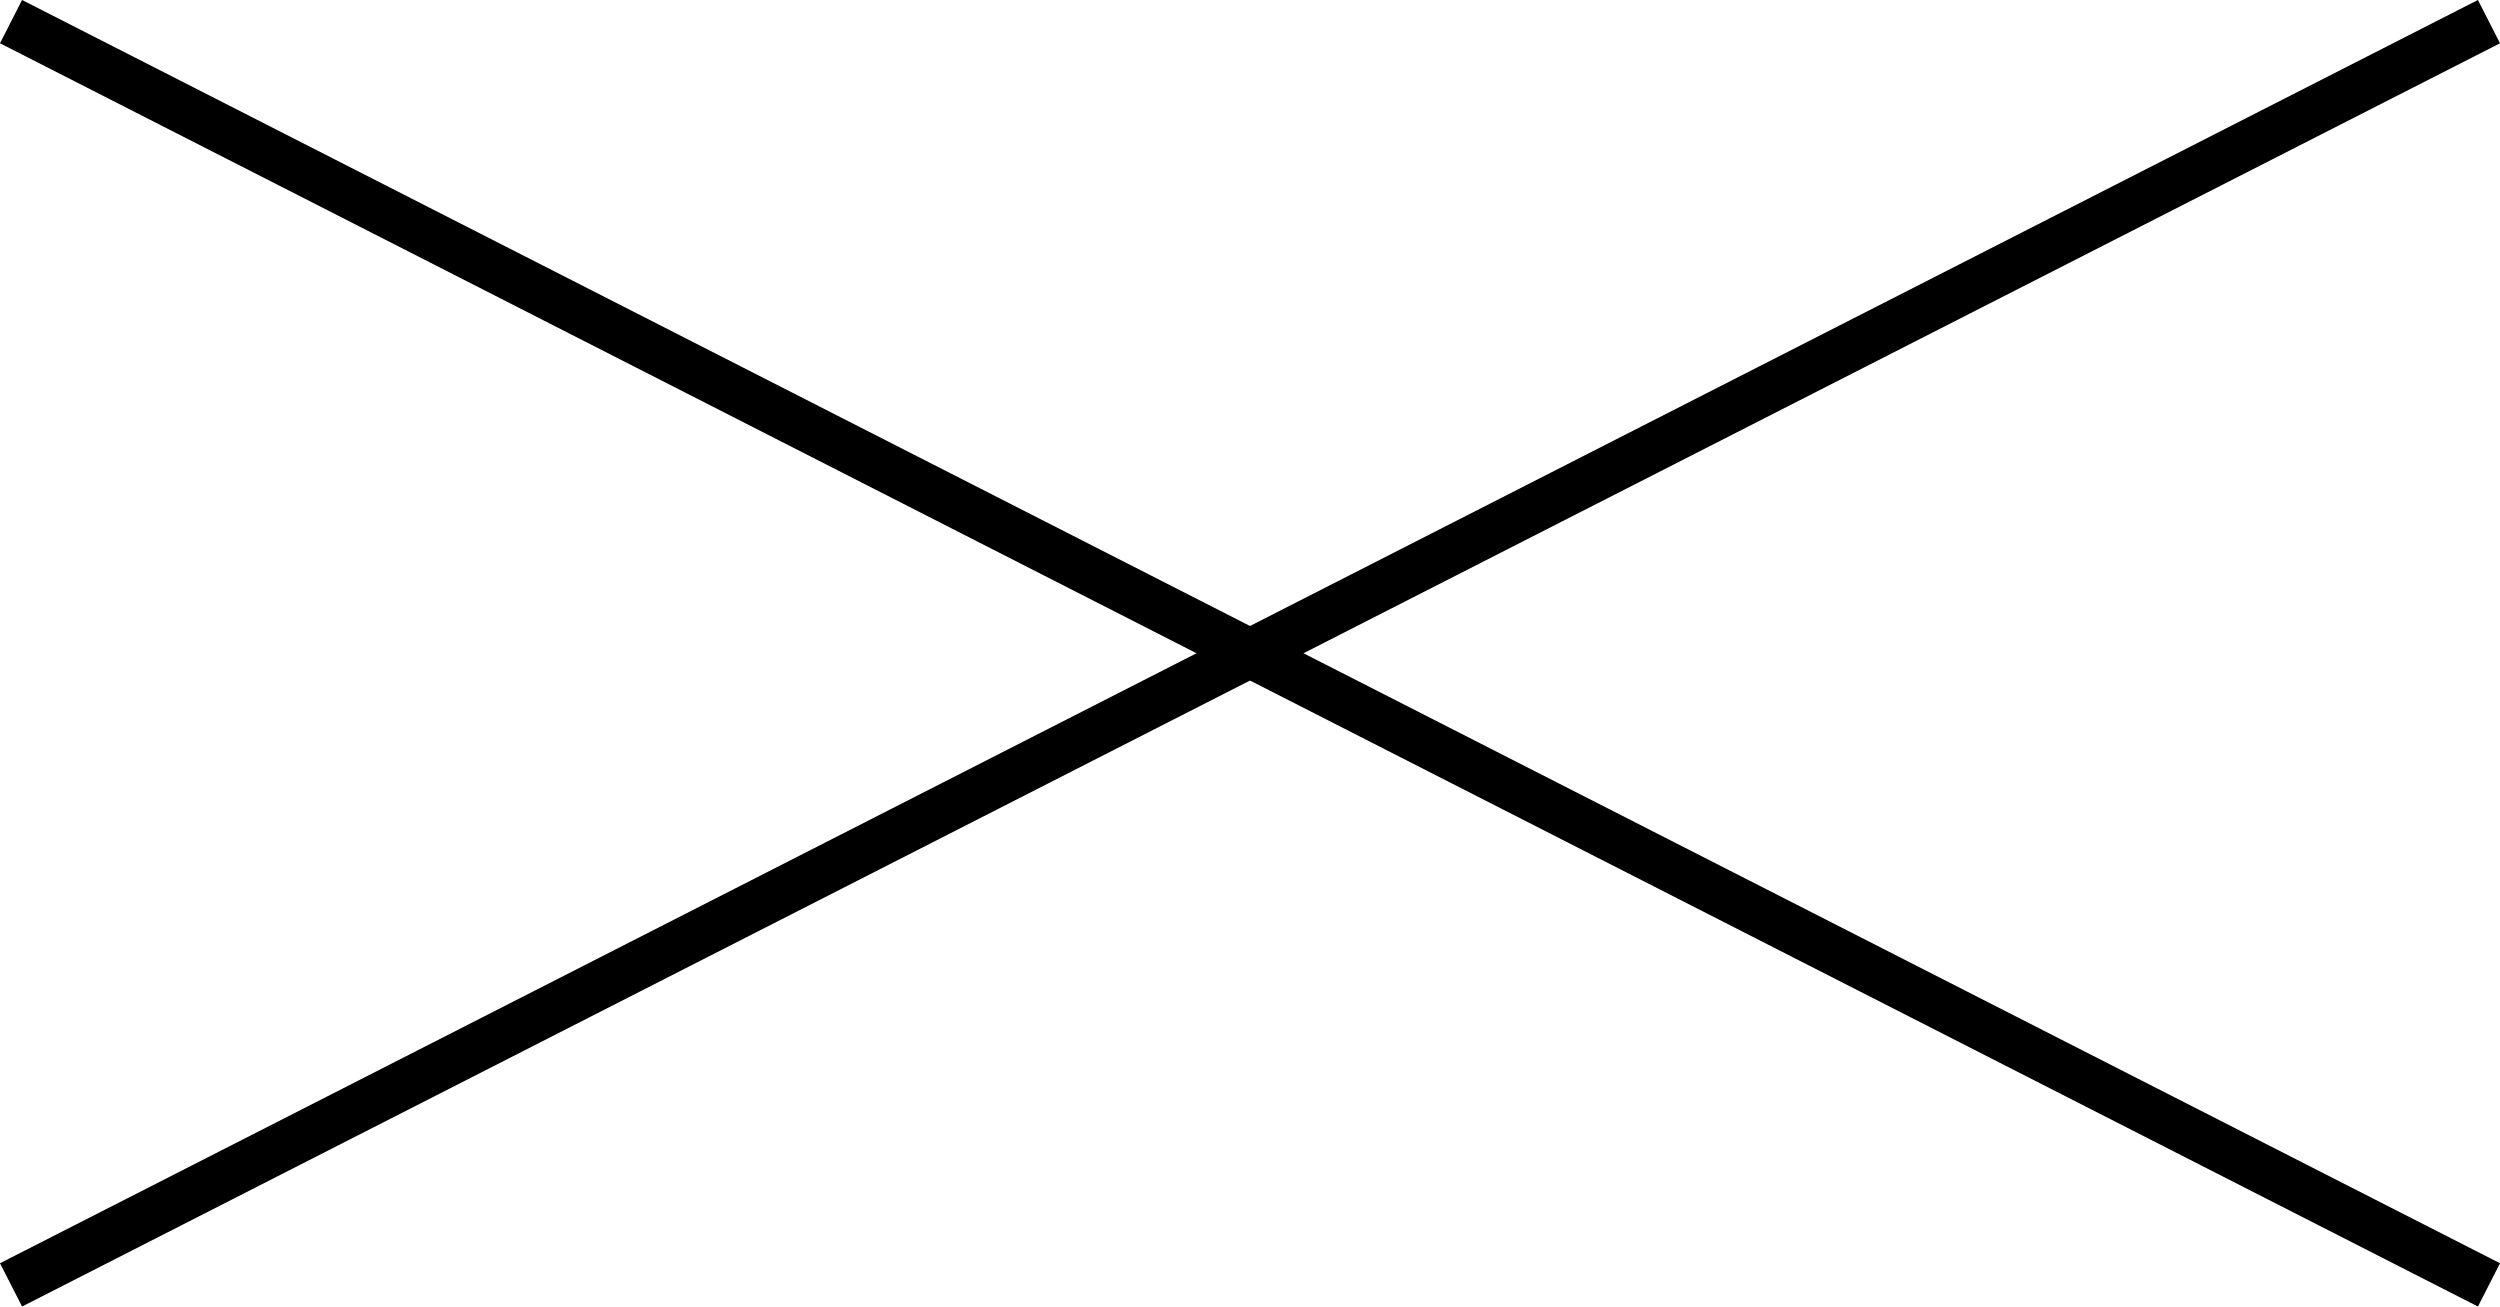
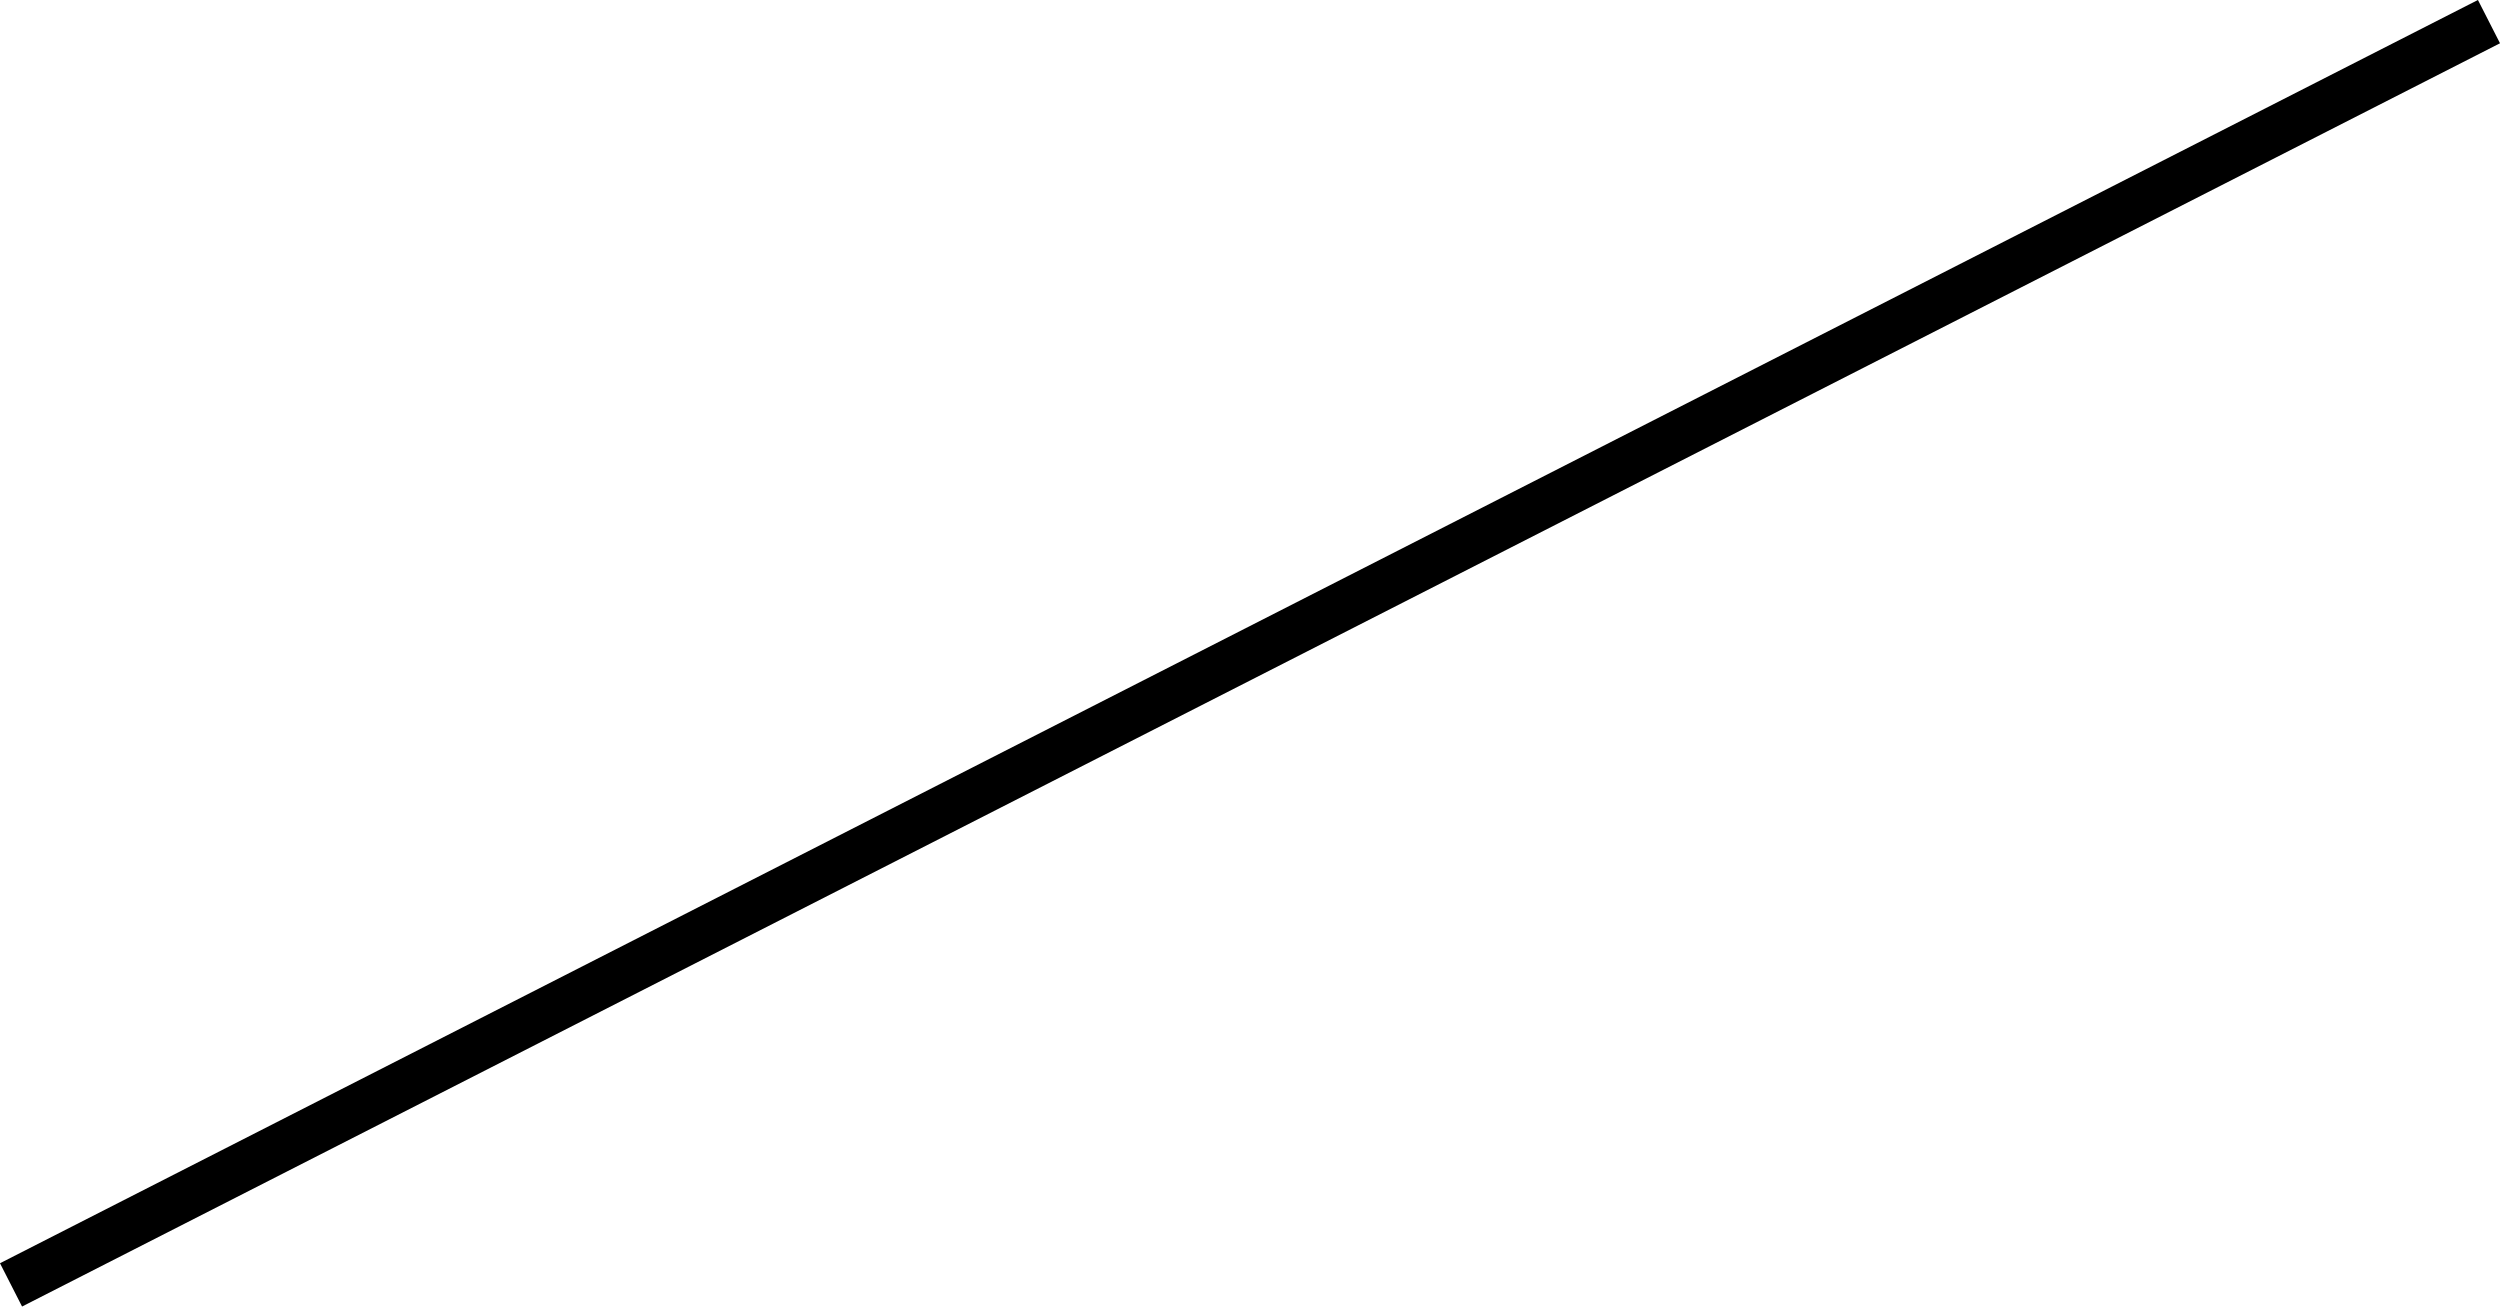
<svg xmlns="http://www.w3.org/2000/svg" viewBox="0 0 51.454 26.891">
  <defs>
    <style>.cls-1{fill:none;stroke:#000;stroke-miterlimit:10;}</style>
  </defs>
  <g id="レイヤー_2" data-name="レイヤー 2">
    <g id="レイヤー_2-2" data-name="レイヤー 2">
-       <line class="cls-1" x1="0.227" y1="0.445" x2="51.227" y2="26.445" />
      <line class="cls-1" x1="51.227" y1="0.445" x2="0.227" y2="26.445" />
    </g>
  </g>
</svg>